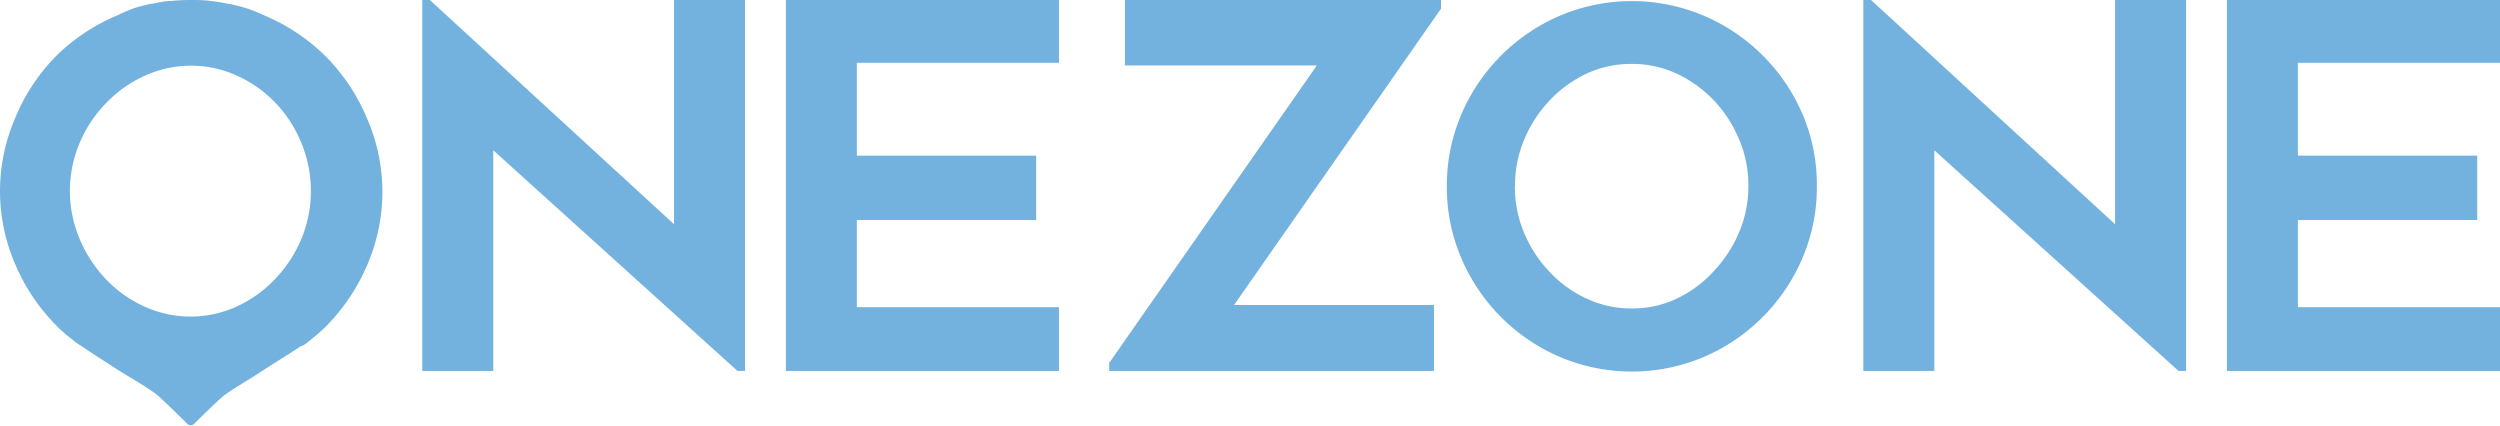
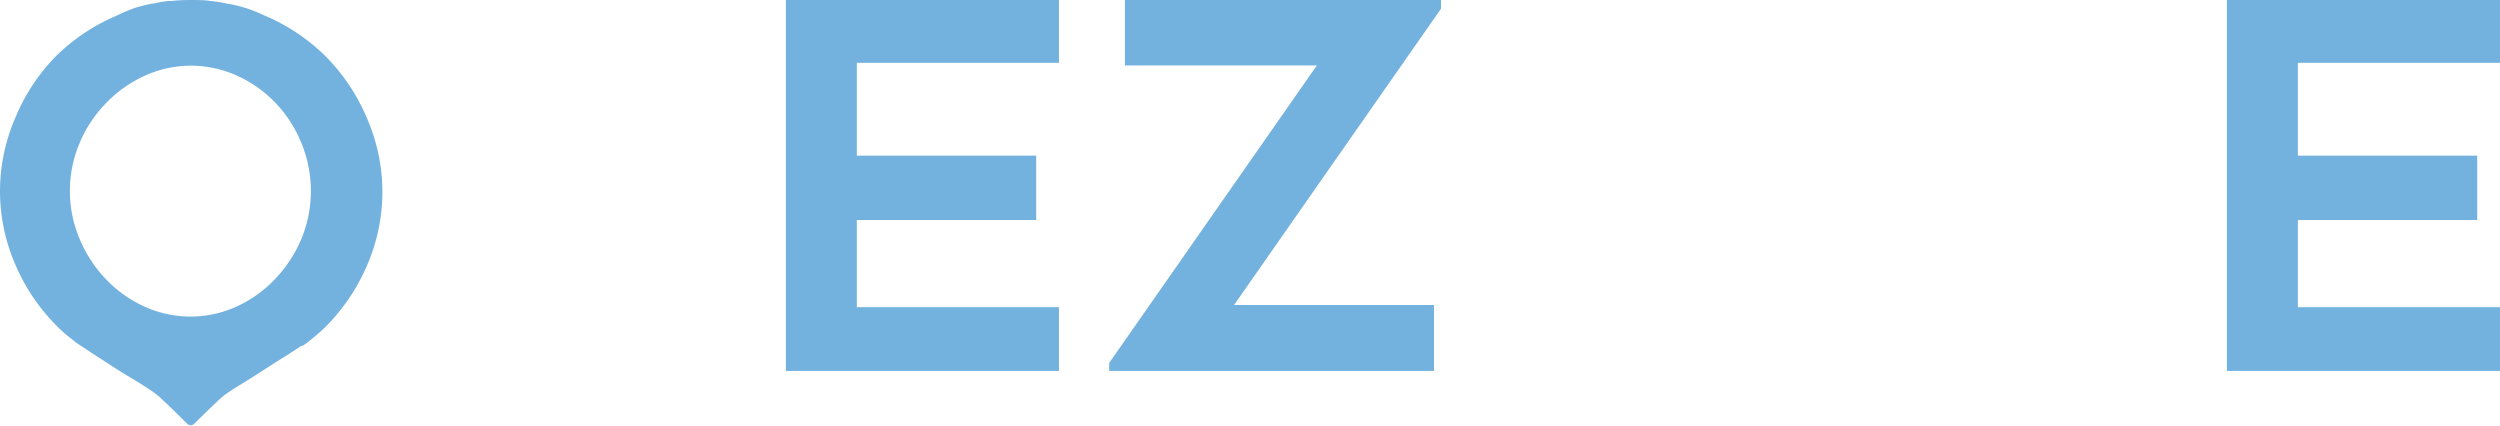
<svg xmlns="http://www.w3.org/2000/svg" viewBox="0 0 159.19 27.12">
  <defs>
    <style>.cls-1{fill:#73b2df;}</style>
  </defs>
  <title>资源 3</title>
  <g id="图层_2" data-name="图层 2">
    <g id="图层_3" data-name="图层 3">
-       <polygon class="cls-1" points="42.92 14.28 27.37 0 26.89 0 26.89 23.62 31.41 23.62 31.41 9.57 46.96 23.62 47.44 23.62 47.44 0 42.92 0 42.92 14.28" />
      <polygon class="cls-1" points="50.04 23.62 67.43 23.62 67.43 19.56 54.56 19.56 54.56 14.01 65.98 14.01 65.98 9.91 54.56 9.91 54.56 4 67.43 4 67.43 0 50.04 0 50.04 23.62" />
      <polygon class="cls-1" points="91.76 0.55 91.76 0 71.63 0 71.63 4.17 83.85 4.17 70.63 23.11 70.63 23.62 91.31 23.62 91.31 19.42 78.58 19.42 91.76 0.55" />
-       <polygon class="cls-1" points="134.68 14.28 119.14 0 118.65 0 118.65 23.62 123.17 23.62 123.17 9.57 138.72 23.62 139.2 23.62 139.2 0 134.68 0 134.68 14.28" />
      <polygon class="cls-1" points="159.19 4 159.19 0 141.8 0 141.8 23.62 159.19 23.62 159.19 19.56 146.32 19.56 146.32 14.01 157.74 14.01 157.74 9.91 146.32 9.91 146.32 4 159.19 4" />
      <path class="cls-1" d="M20.72,3.57A12.37,12.37,0,0,0,16.87,1,11.83,11.83,0,0,0,15.74.54h0A10.83,10.83,0,0,0,14.61.25l-.07,0C14.16.16,13.78.1,13.39.06h0C13,0,12.54,0,12.13,0h0a12.1,12.1,0,0,0-1.21.06h-.05c-.38,0-.75.1-1.12.17l-.08,0c-.38.08-.74.17-1.1.28h0A11.65,11.65,0,0,0,7.42,1,12.37,12.37,0,0,0,3.57,3.57,12.23,12.23,0,0,0,1,7.44a11.79,11.79,0,0,0-1,4.72A11.78,11.78,0,0,0,1,16.9a12.37,12.37,0,0,0,2.61,3.85,9.12,9.12,0,0,0,.8.72l.18.14.25.2h0l.19.13.16.1.64.43.28.18,1.55,1c1,.61,2,1.18,2.51,1.64S11.94,27,11.94,27a.32.32,0,0,0,.2.08.32.32,0,0,0,.21-.08s1.34-1.33,1.82-1.74,1.57-1,2.52-1.64c.57-.36,1.12-.72,1.58-1l.29-.19c.19-.12.39-.24.58-.38L19.3,22l.21-.14h0l.26-.21.16-.13c.28-.23.55-.46.81-.72a12.54,12.54,0,0,0,2.61-3.85,11.78,11.78,0,0,0,1-4.74,11.79,11.79,0,0,0-1-4.72A12.4,12.4,0,0,0,20.72,3.57ZM19.2,15.19a8.37,8.37,0,0,1-1.65,2.54,7.8,7.8,0,0,1-2.42,1.76,7.08,7.08,0,0,1-6,0,7.85,7.85,0,0,1-2.43-1.76,8.34,8.34,0,0,1-1.64-2.54,7.83,7.83,0,0,1,0-6.06A8.1,8.1,0,0,1,6.73,6.59,8,8,0,0,1,9.16,4.85a7.08,7.08,0,0,1,6,0,7.91,7.91,0,0,1,2.42,1.74A8.13,8.13,0,0,1,19.2,9.13a8,8,0,0,1,0,6.06Z" />
-       <path class="cls-1" d="M115.69,11.83a11.43,11.43,0,0,0-.93-4.6A11.91,11.91,0,0,0,108.49,1a11.74,11.74,0,0,0-9.16,0,11.91,11.91,0,0,0-6.27,6.27,11.43,11.43,0,0,0-.93,4.6,11.41,11.41,0,0,0,.93,4.59,11.91,11.91,0,0,0,6.27,6.27,11.74,11.74,0,0,0,9.16,0,11.91,11.91,0,0,0,6.27-6.27A11.41,11.41,0,0,0,115.69,11.83Zm-19.22,0a7.54,7.54,0,0,1,.59-2.95,8.21,8.21,0,0,1,1.6-2.47A7.85,7.85,0,0,1,101,4.7a6.78,6.78,0,0,1,2.9-.63,6.71,6.71,0,0,1,2.89.63,7.9,7.9,0,0,1,2.36,1.71,8.18,8.18,0,0,1,1.59,2.47,7.37,7.37,0,0,1,.59,2.95h0a7.4,7.4,0,0,1-.59,2.95,8.13,8.13,0,0,1-1.59,2.46A7.56,7.56,0,0,1,106.8,19a6.57,6.57,0,0,1-2.89.64A6.65,6.65,0,0,1,101,19a7.52,7.52,0,0,1-2.35-1.71,8.16,8.16,0,0,1-1.6-2.46,7.58,7.58,0,0,1-.59-2.95Z" />
    </g>
  </g>
</svg>